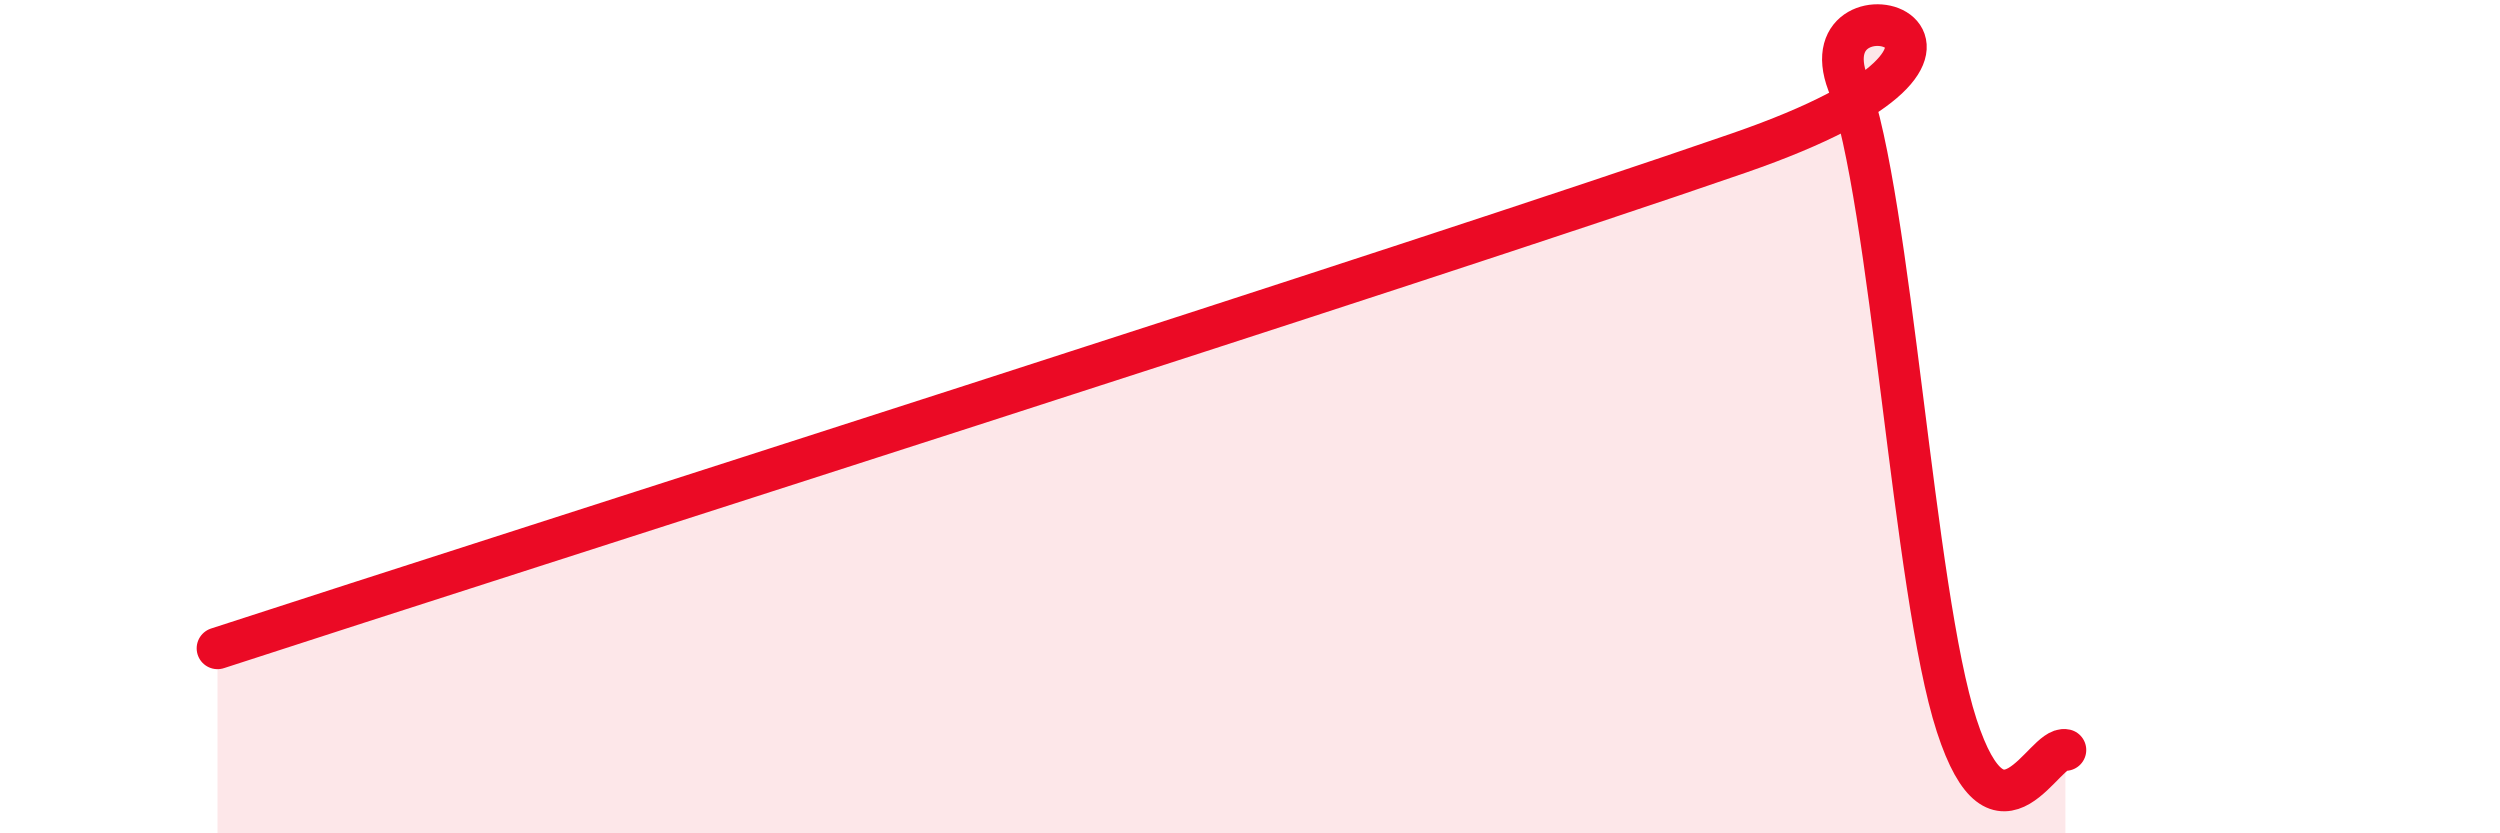
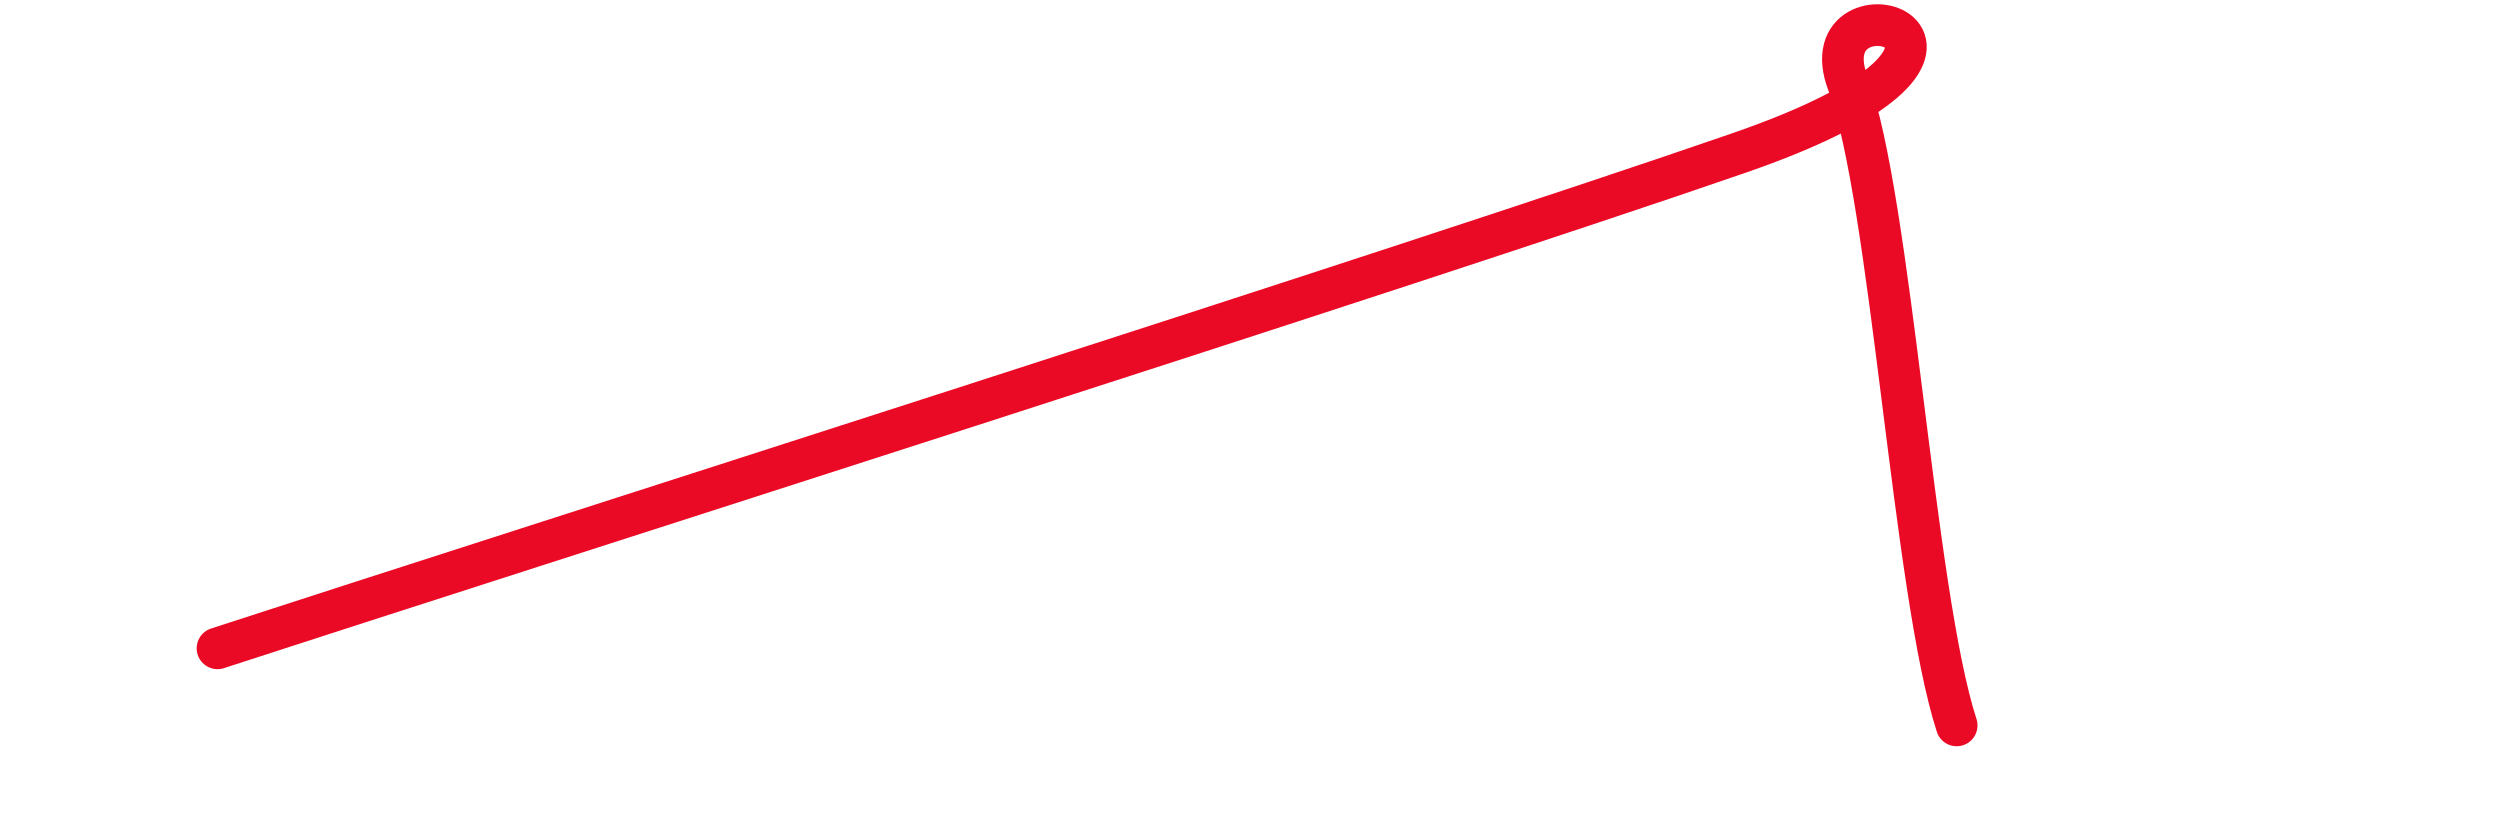
<svg xmlns="http://www.w3.org/2000/svg" width="60" height="20" viewBox="0 0 60 20">
-   <path d="M 5.22,15.56 C 12.52,13.18 33.91,6.38 41.74,3.67 C 49.57,0.96 43.31,-0.75 44.35,2 C 45.39,4.75 45.92,14.21 46.96,17.41 C 48,20.61 49.05,17.88 49.57,18L49.57 20L5.22 20Z" fill="#EB0A25" opacity="0.1" stroke-linecap="round" stroke-linejoin="round" />
-   <path d="M 5.22,15.56 C 12.52,13.18 33.91,6.38 41.74,3.67 C 49.57,0.96 43.31,-0.75 44.35,2 C 45.39,4.75 45.92,14.21 46.96,17.41 C 48,20.61 49.05,17.88 49.57,18" stroke="#EB0A25" stroke-width="1" fill="none" stroke-linecap="round" stroke-linejoin="round" />
+   <path d="M 5.22,15.56 C 12.52,13.18 33.91,6.38 41.74,3.67 C 49.57,0.96 43.31,-0.75 44.35,2 C 45.39,4.75 45.92,14.21 46.96,17.41 " stroke="#EB0A25" stroke-width="1" fill="none" stroke-linecap="round" stroke-linejoin="round" />
</svg>